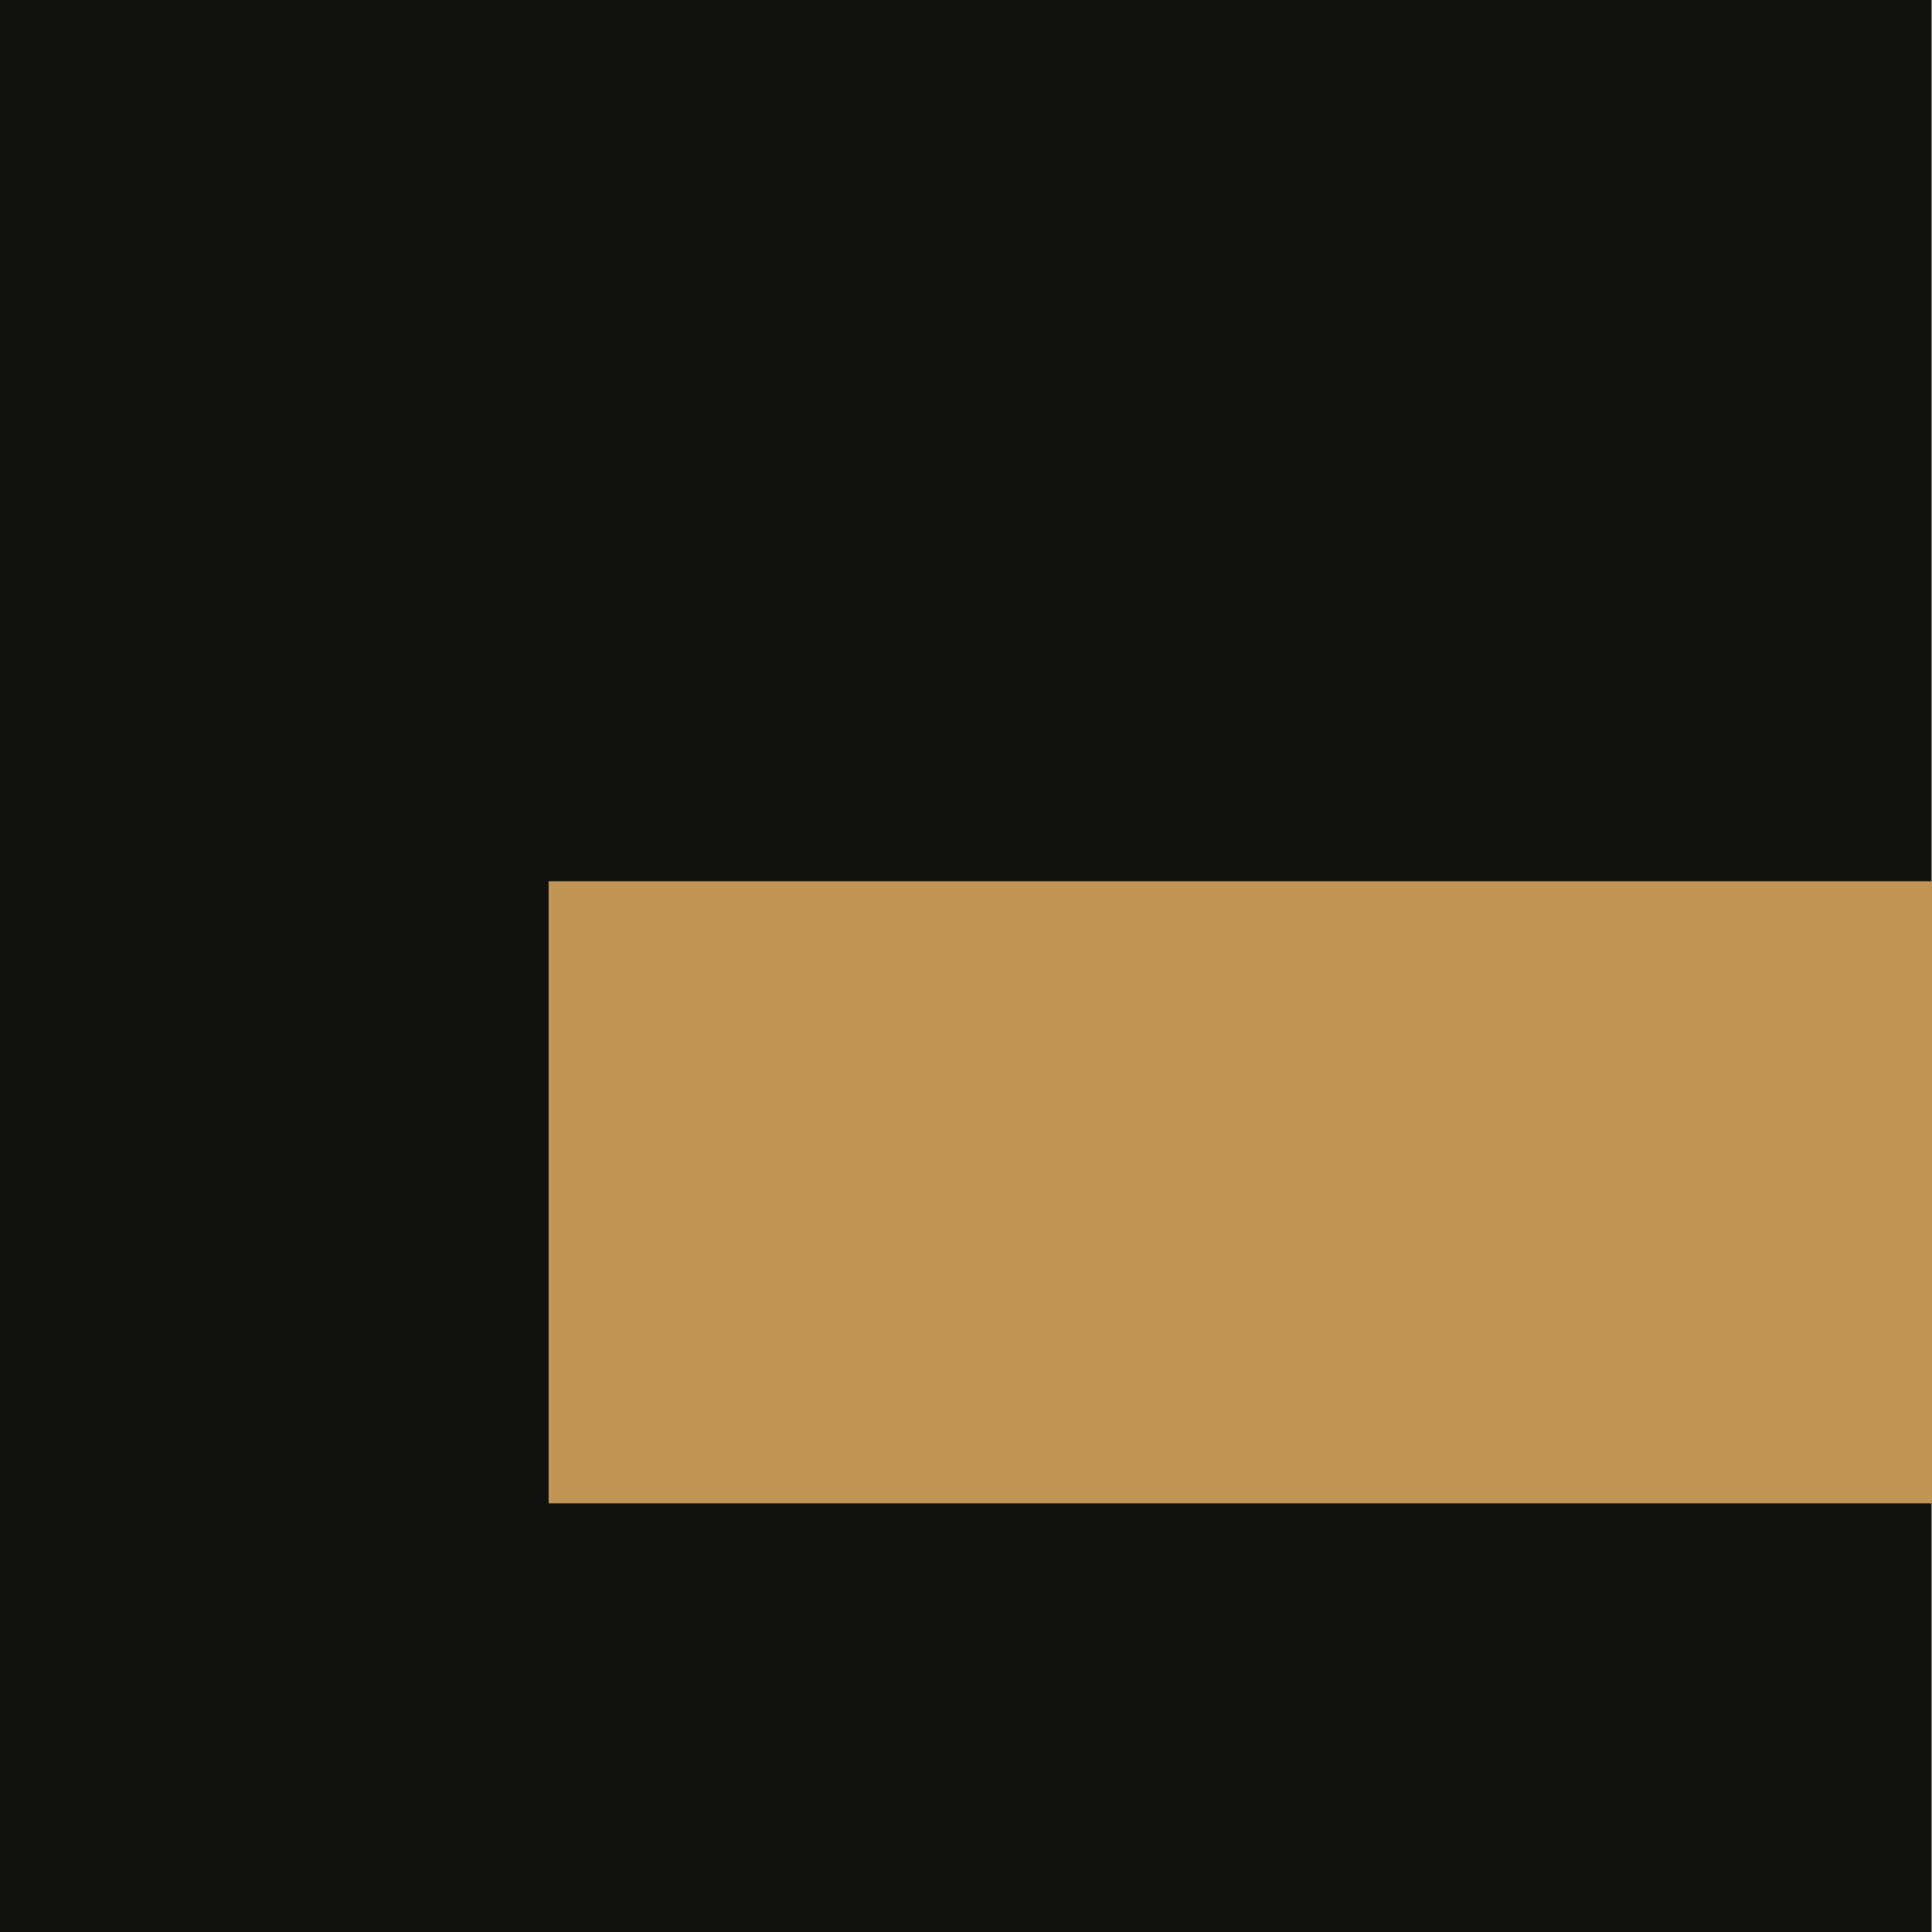
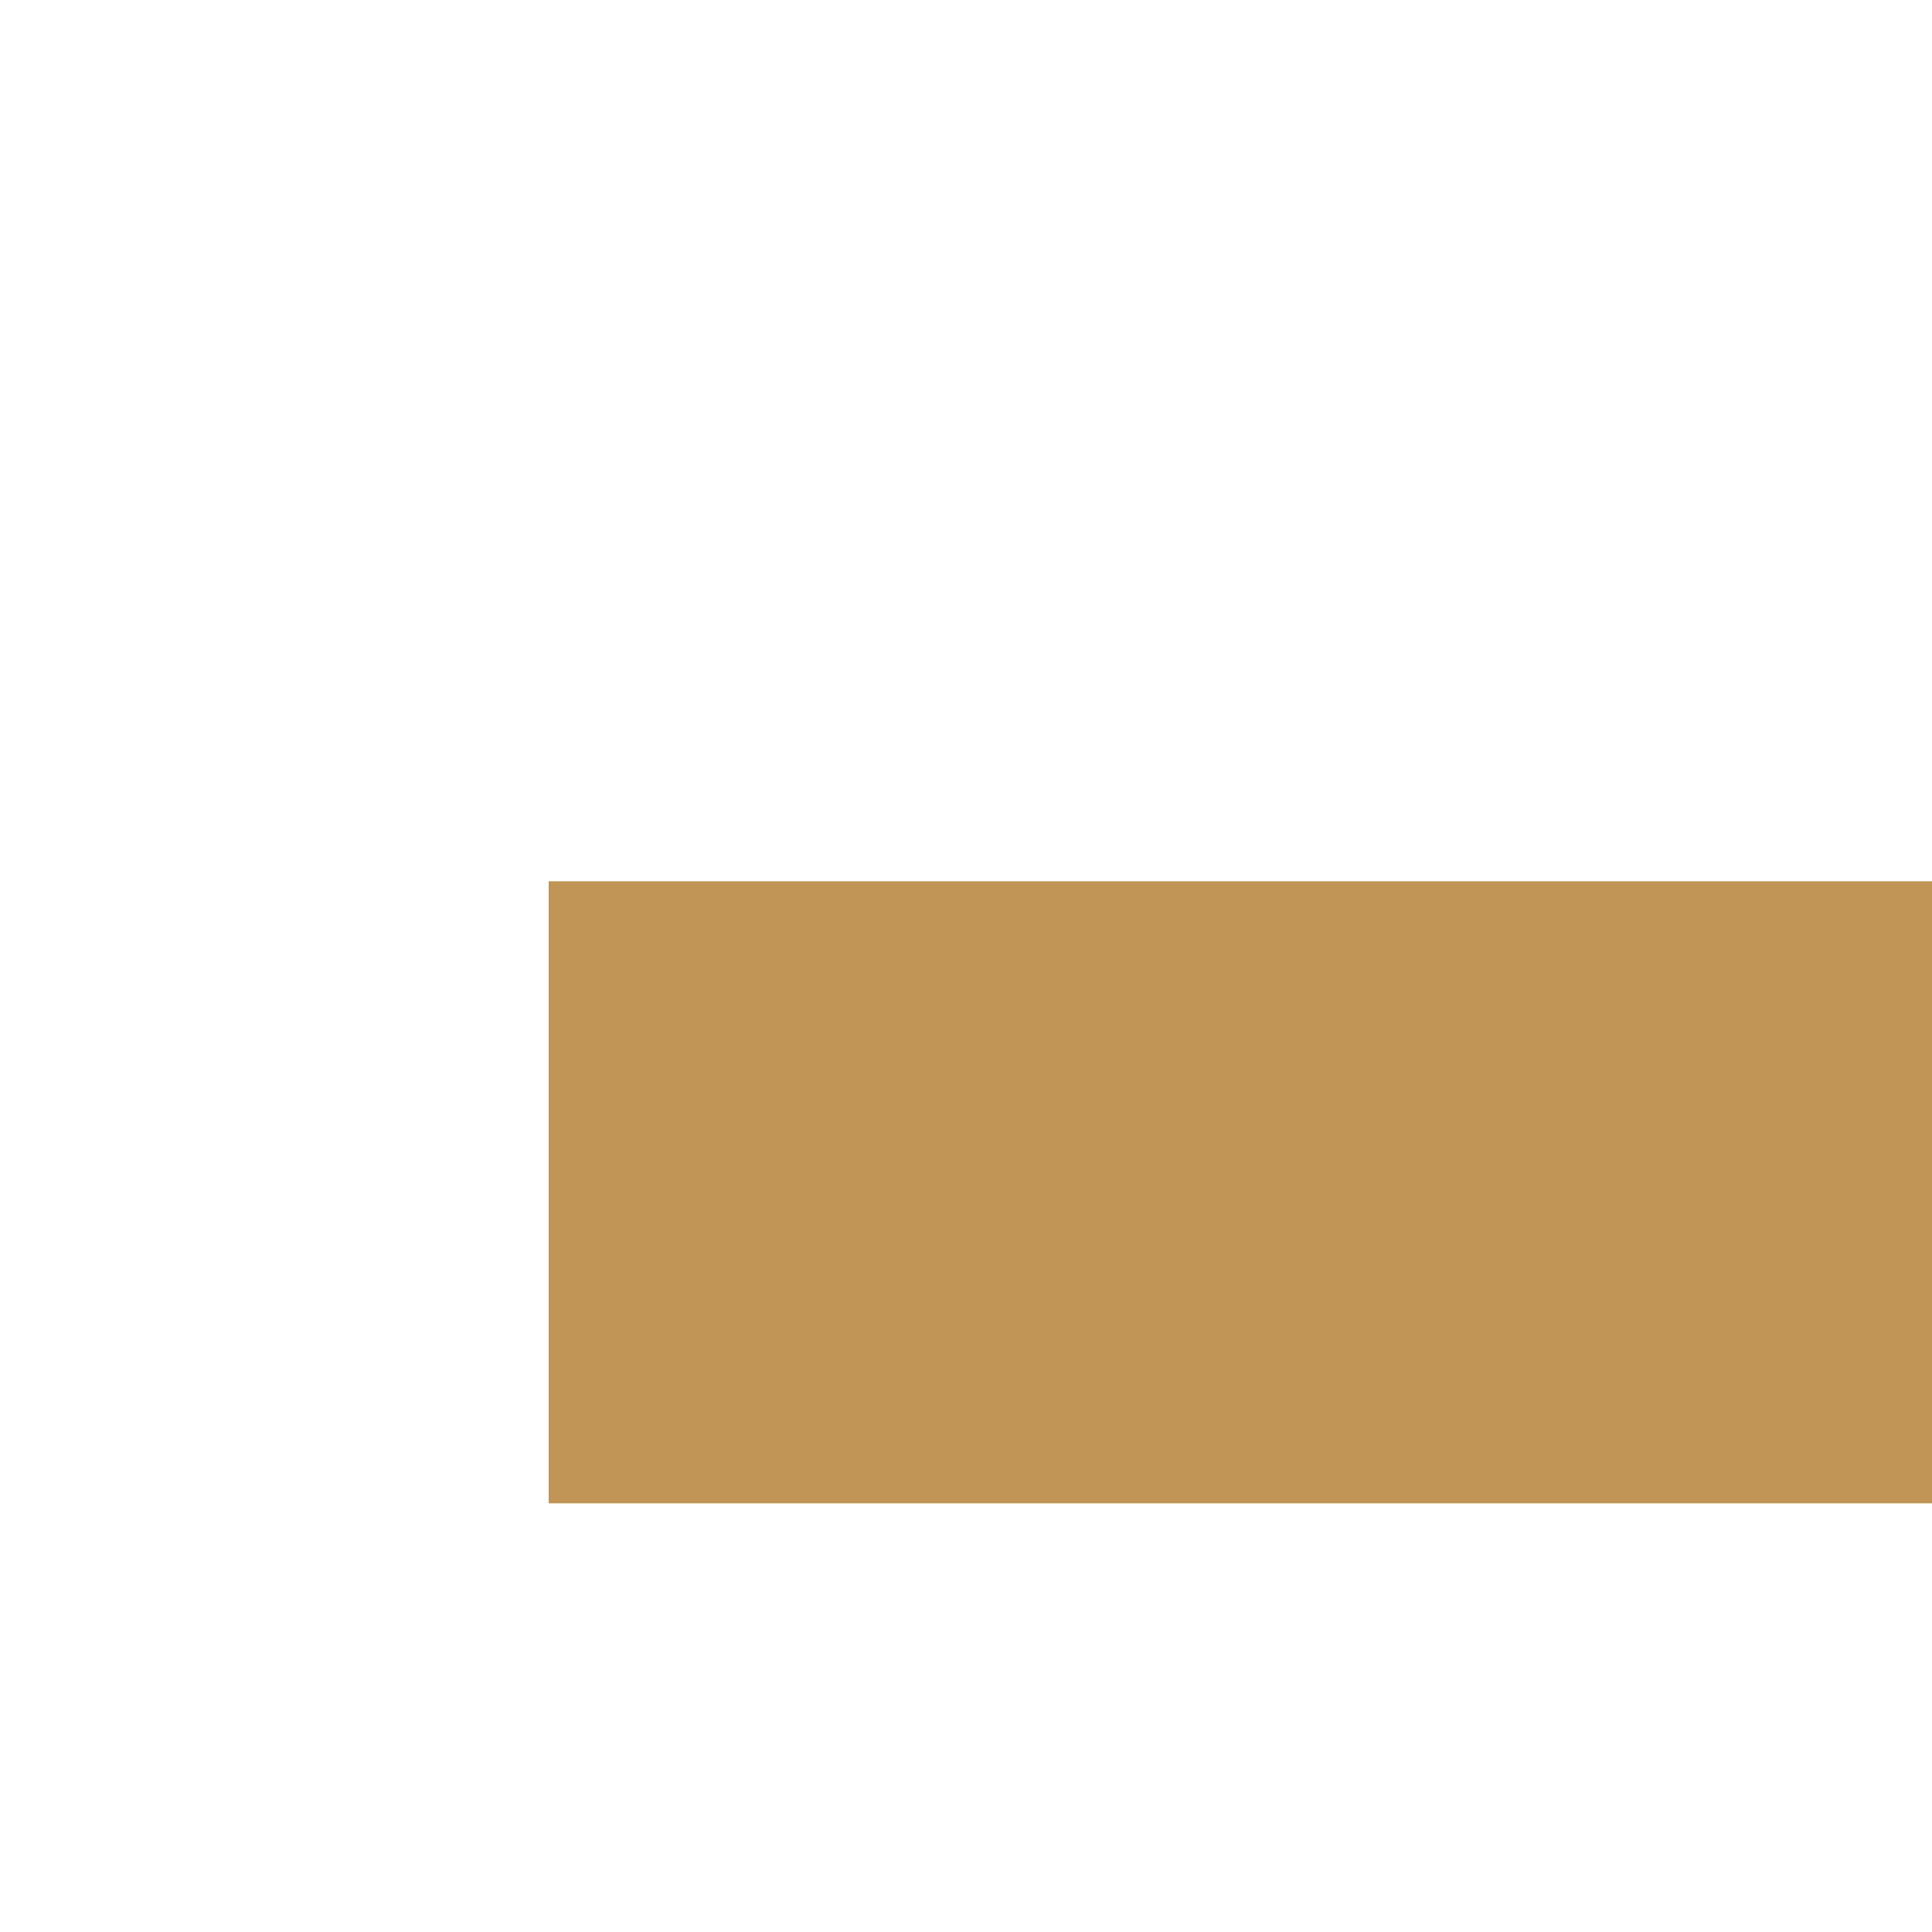
<svg xmlns="http://www.w3.org/2000/svg" viewBox="0 0 1024 1024">
-   <path fill="#111110" d="M0 0h1023.7v1024H0z" />
  <defs>
-     <path id="a" d="M0 0h1023.7v1024H0z" />
-   </defs>
-   <path fill="#111110" d="M0 0h1023.7v1024H0z" />
+     </defs>
  <path fill="#c19555" d="M290.8 467.1H1024v329.7H290.8z" />
</svg>